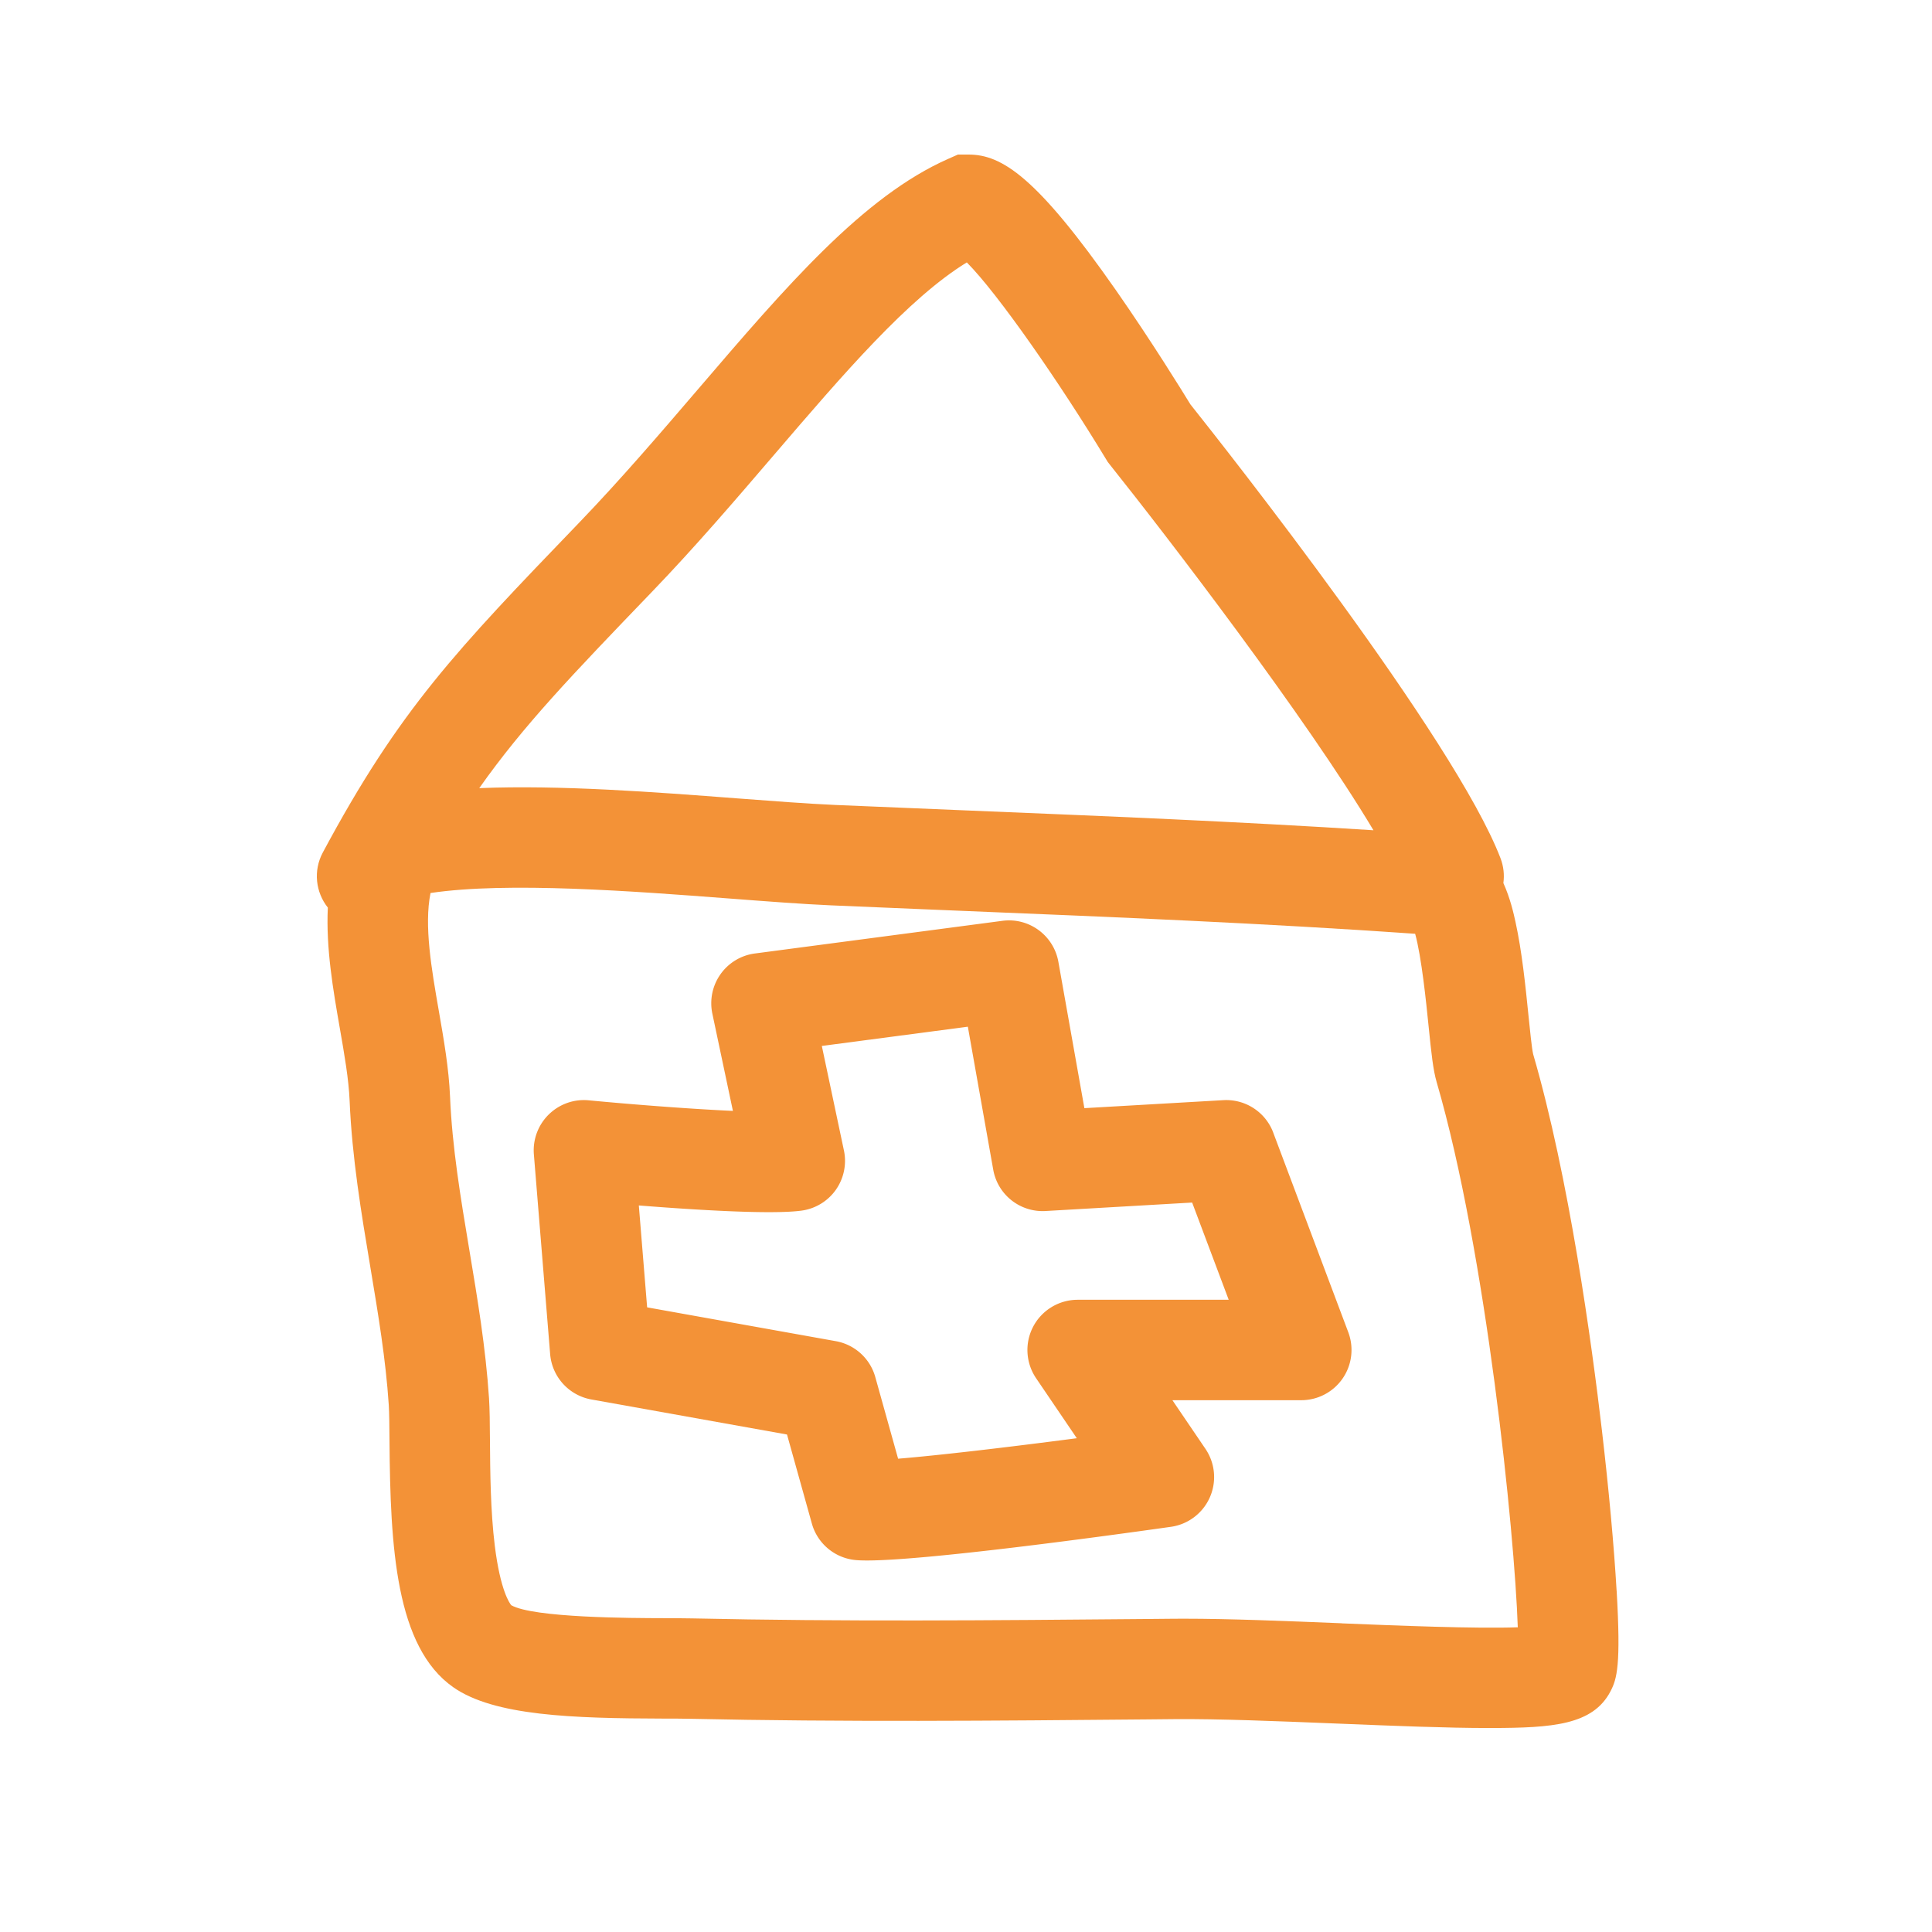
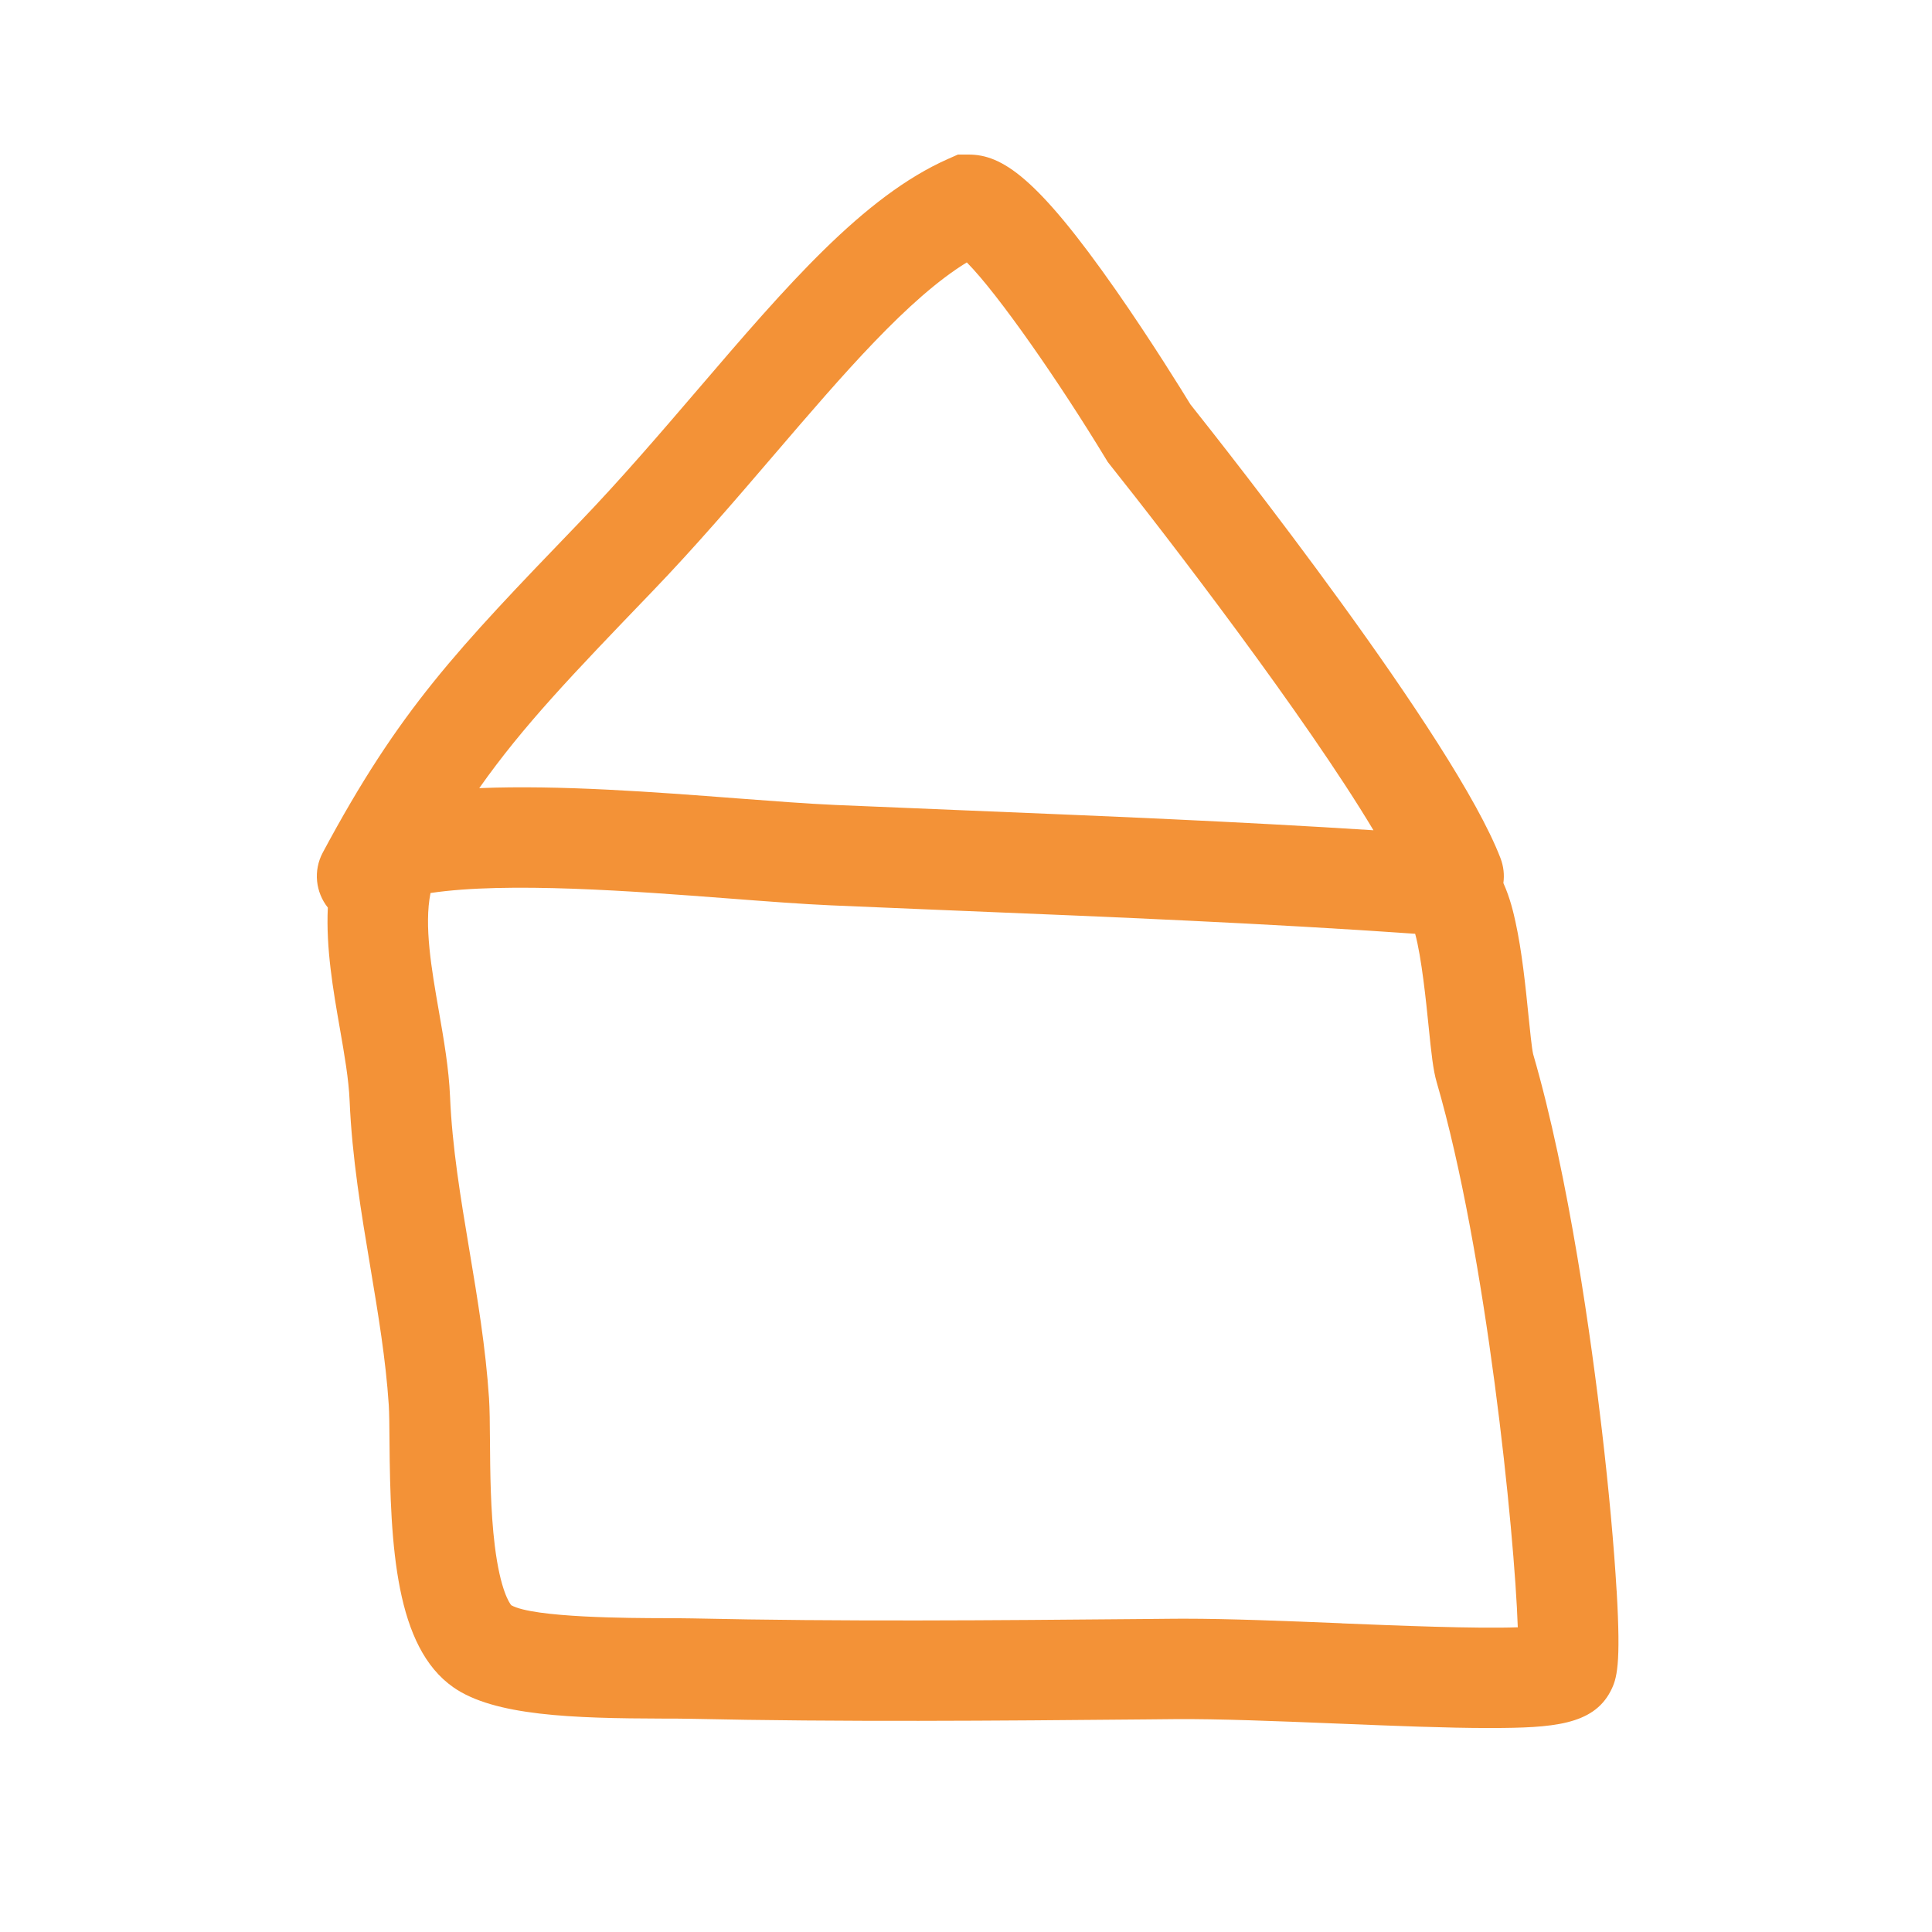
<svg xmlns="http://www.w3.org/2000/svg" width="500" height="500" fill="none">
-   <path fill-rule="evenodd" clip-rule="evenodd" d="M316.597 284.72c5.68-.33 10.92 3.07 12.92 8.4l-.01-.01 19.43 51.68c1.5 4 .95 8.47-1.48 11.98-2.43 3.51-6.42 5.6-10.69 5.6h-33.35l8.55 12.59c2.52 3.72 2.95 8.46 1.13 12.57a13.008 13.008 0 01-10.07 7.61c-19.45 2.75-63.47 8.71-78.61 8.71-1.37 0-2.51-.04-3.37-.15a13 13 0 01-10.94-9.41l-6.43-23.04-50.64-9.07a13.003 13.003 0 01-10.66-11.74l-4.21-51.68c-.31-3.83 1.09-7.61 3.83-10.31s6.52-4.06 10.36-3.69c11.07 1.06 26.1 2.23 37.32 2.74l-5.32-25.16c-.75-3.55.01-7.24 2.1-10.2 2.09-2.96 5.32-4.91 8.91-5.38l64.04-8.45c6.89-.92 13.28 3.76 14.5 10.61l6.73 37.87 35.96-2.07zm-49.19 58.57a13.02 13.02 0 0111.49-6.91h39.09l-9.46-25.16-37.93 2.19c-6.6.38-12.4-4.21-13.55-10.7l-6.57-37-37.79 4.98 5.72 27.05c.75 3.53-.01 7.22-2.09 10.18a13.01 13.01 0 01-8.89 5.39c-7.78 1.05-27.6-.19-42.1-1.34l2.15 26.37 48.82 8.75c4.91.88 8.89 4.49 10.23 9.3l5.9 21.12c10.3-.84 27.97-2.91 46.25-5.3l-10.54-15.53c-2.7-3.99-2.98-9.14-.73-13.39z" fill="#F39237" />
  <path fill-rule="evenodd" clip-rule="evenodd" d="M414.591 370.32c1.77 15.17 3.12 29.89 3.79 41.43l.01-.01c1.11 19.16.1 22.71-1.58 25.94-4.56 8.8-15.15 9.49-30.78 9.53h-.82c-10.735 0-24.559-.561-38.044-1.108l-1.795-.073c-14.842-.6-30.093-1.217-41.381-1.119l-7.36.07c-38.74.35-78.79.7-118.03-.16-1.81-.04-4.17-.05-6.9-.05-23.48-.06-43.78-.7-54.36-8.09-14.92-10.41-16.34-36.14-16.54-63.85-.03-3.87-.06-7.21-.19-9.25-.778-11.755-2.718-23.381-4.772-35.681l-.018-.109c-2.32-13.87-4.72-28.22-5.34-42.93-.23-5.53-1.35-11.97-2.54-18.78-1.74-9.96-3.6-20.7-3.1-31.2-3.14-3.94-3.83-9.52-1.3-14.25 19.83-37.01 34.37-52.14 66.25-85.27l.25-.26c10.64-11.07 20.79-22.91 30.6-34.36 22.94-26.78 42.76-49.91 64.76-59.63l2.51-1.11h2.74c8.64 0 17.65 5.75 38.16 35.12 9.25 13.26 17.3 26.32 19.27 29.54 9.06 11.38 68.38 86.51 80.25 117.45.81 2.12 1.03 4.32.74 6.42 1.79 3.97 2.66 7.89 3.13 10.03 1.68 7.63 2.61 16.76 3.35 24.09.37 3.71.89 8.79 1.23 10.17 9.31 31.96 15.16 74.81 17.81 97.5zm-245.82-217.2l-.25.26-.01.01c-20.51 21.33-33.08 34.41-44.48 50.58 20.78-.86 45.47 1.02 66.63 2.64l.038.003c9.456.719 18.382 1.397 25.432 1.707 11.36.49 22.78.96 34.23 1.43l.133.005c34.568 1.419 70.132 2.878 104.957 5.115-17.51-29.29-53.28-75.89-68.23-94.63l-.52-.66-.44-.72c-12.01-19.83-27.92-42.76-36.05-50.95-15.15 9.282-32.003 28.943-49.735 49.628l-.172.2c-10.029 11.706-20.398 23.808-31.533 35.382zm178.231 266.972l.189.008.01.02c14.46.59 34.68 1.41 45.6 1.02-.82-24.42-8.15-96.99-21-141.11-.91-3.14-1.35-7.21-2.11-14.73l-.006-.058c-.572-5.663-1.77-17.513-3.444-23.582-38.48-2.7-78.33-4.34-116.92-5.92l-10.619-.441c-7.916-.327-15.815-.653-23.681-.999-7.429-.327-16.482-1.019-26.084-1.752l-.382-.029c-24.593-1.879-57.243-4.373-77.134-1.409-1.7 8.42.25 19.63 2.15 30.53 1.28 7.33 2.6 14.92 2.9 22.14.55 13.1 2.71 26.04 5 39.74 2.08 12.42 4.23 25.27 5.09 38.37.18 2.79.21 6.48.24 10.76l.001.109c.06 8.121.134 18.211 1.249 27.261 1.44 11.64 3.86 14.93 4.26 15.41 5.759 3.269 31.082 3.33 39.446 3.35h.004c2.87.01 5.35.02 7.41.06 38.572.854 78.139.505 116.431.167l8.159-.077c.898-.01 1.805-.01 2.742-.01h.008c11.668 0 26.29.595 40.491 1.172z" fill="#F39237" />
</svg>